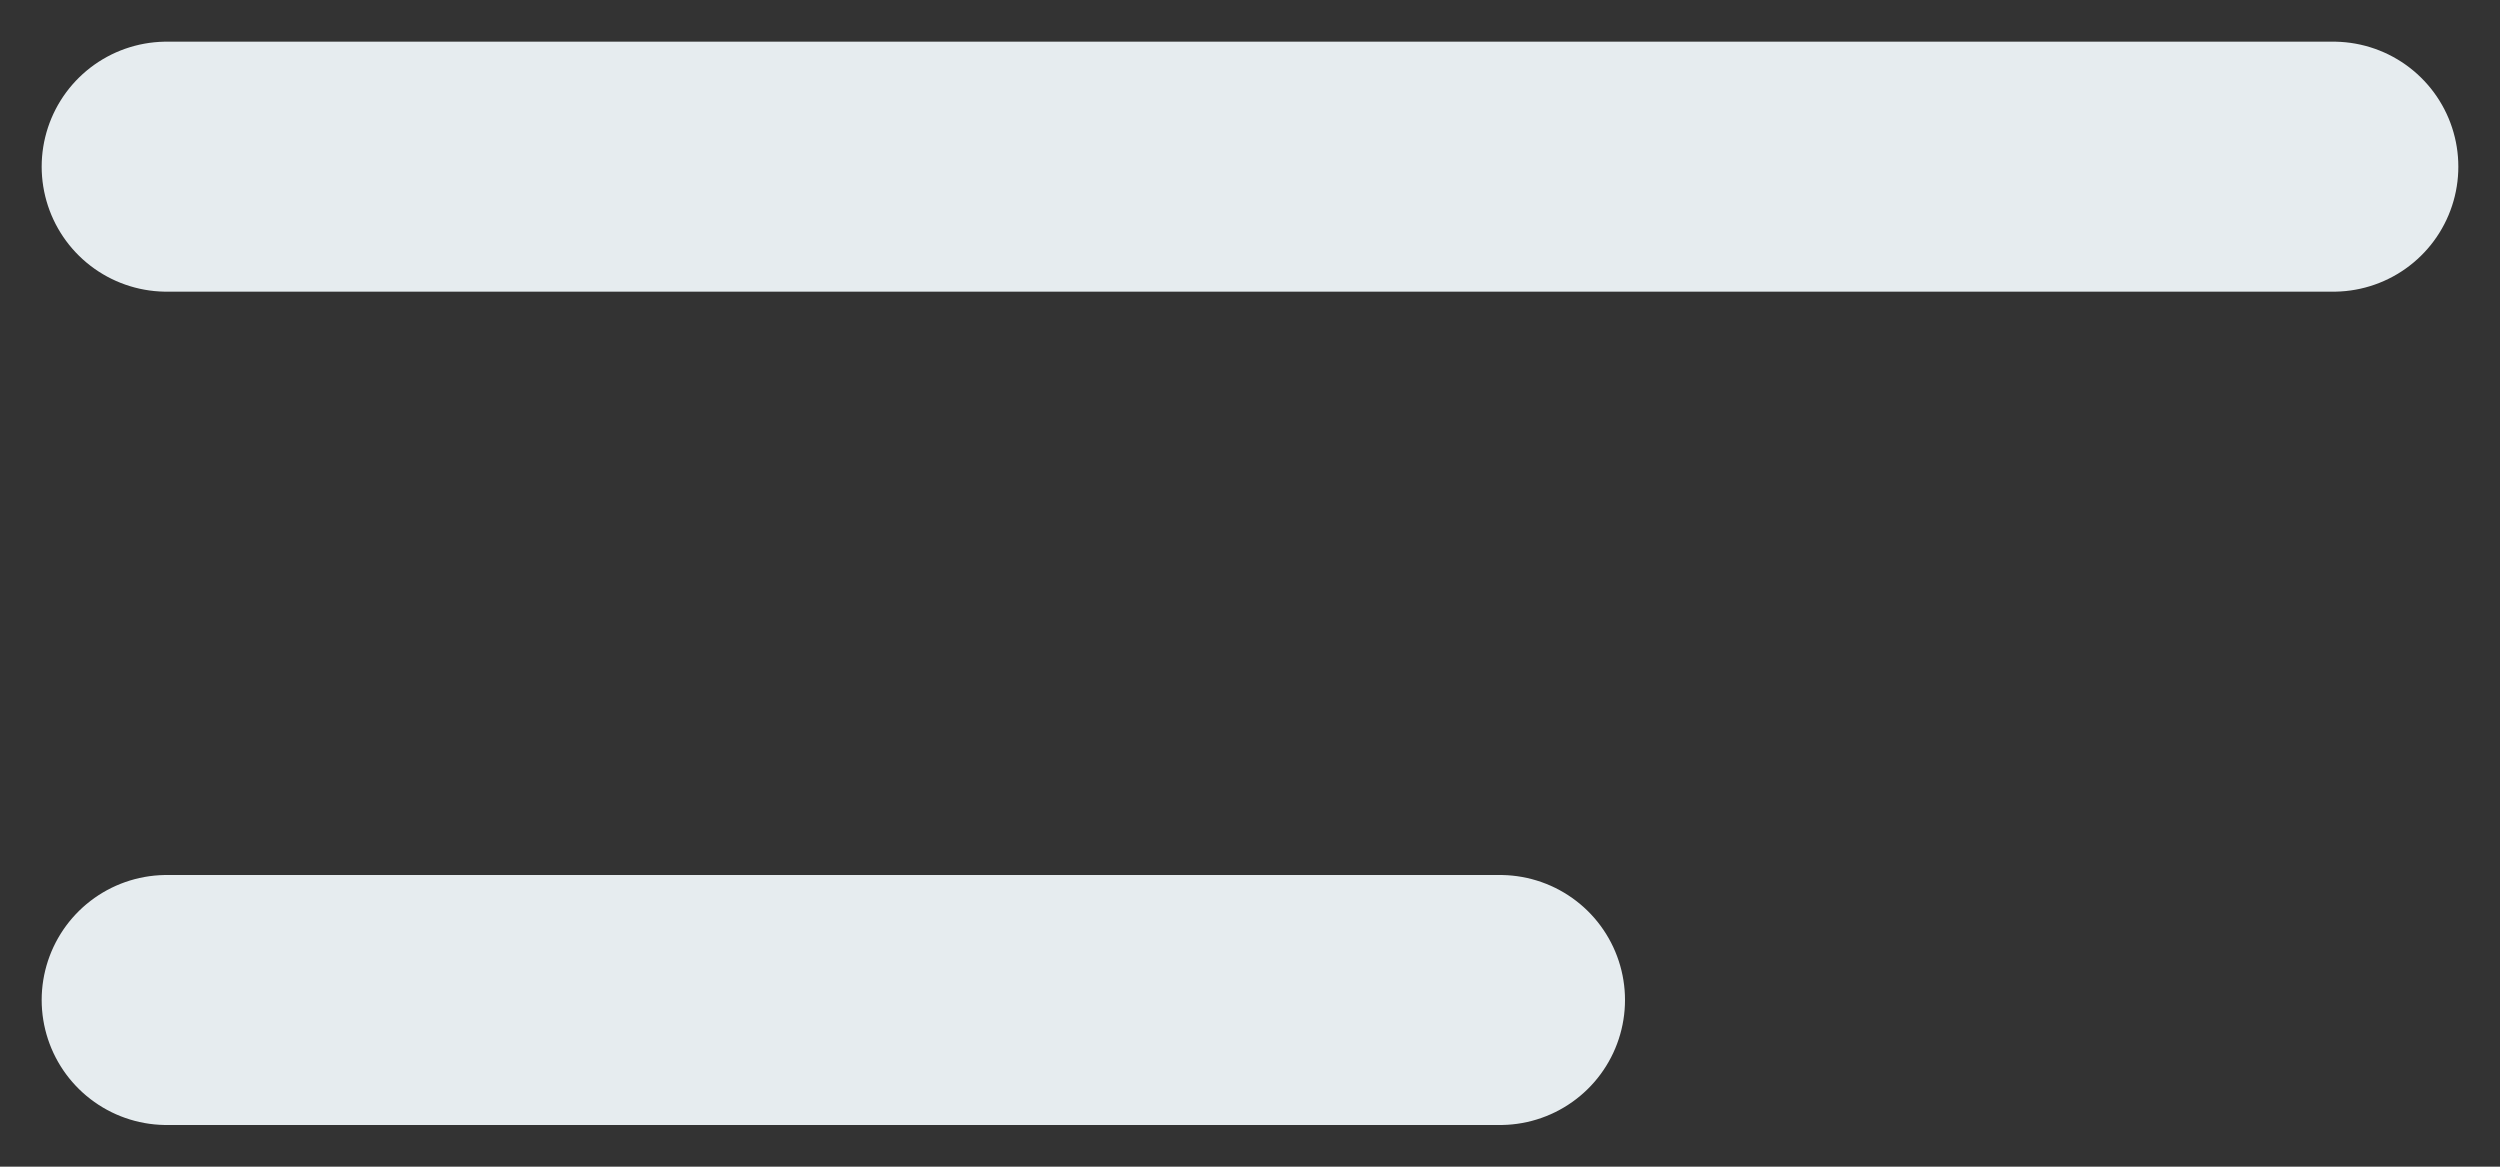
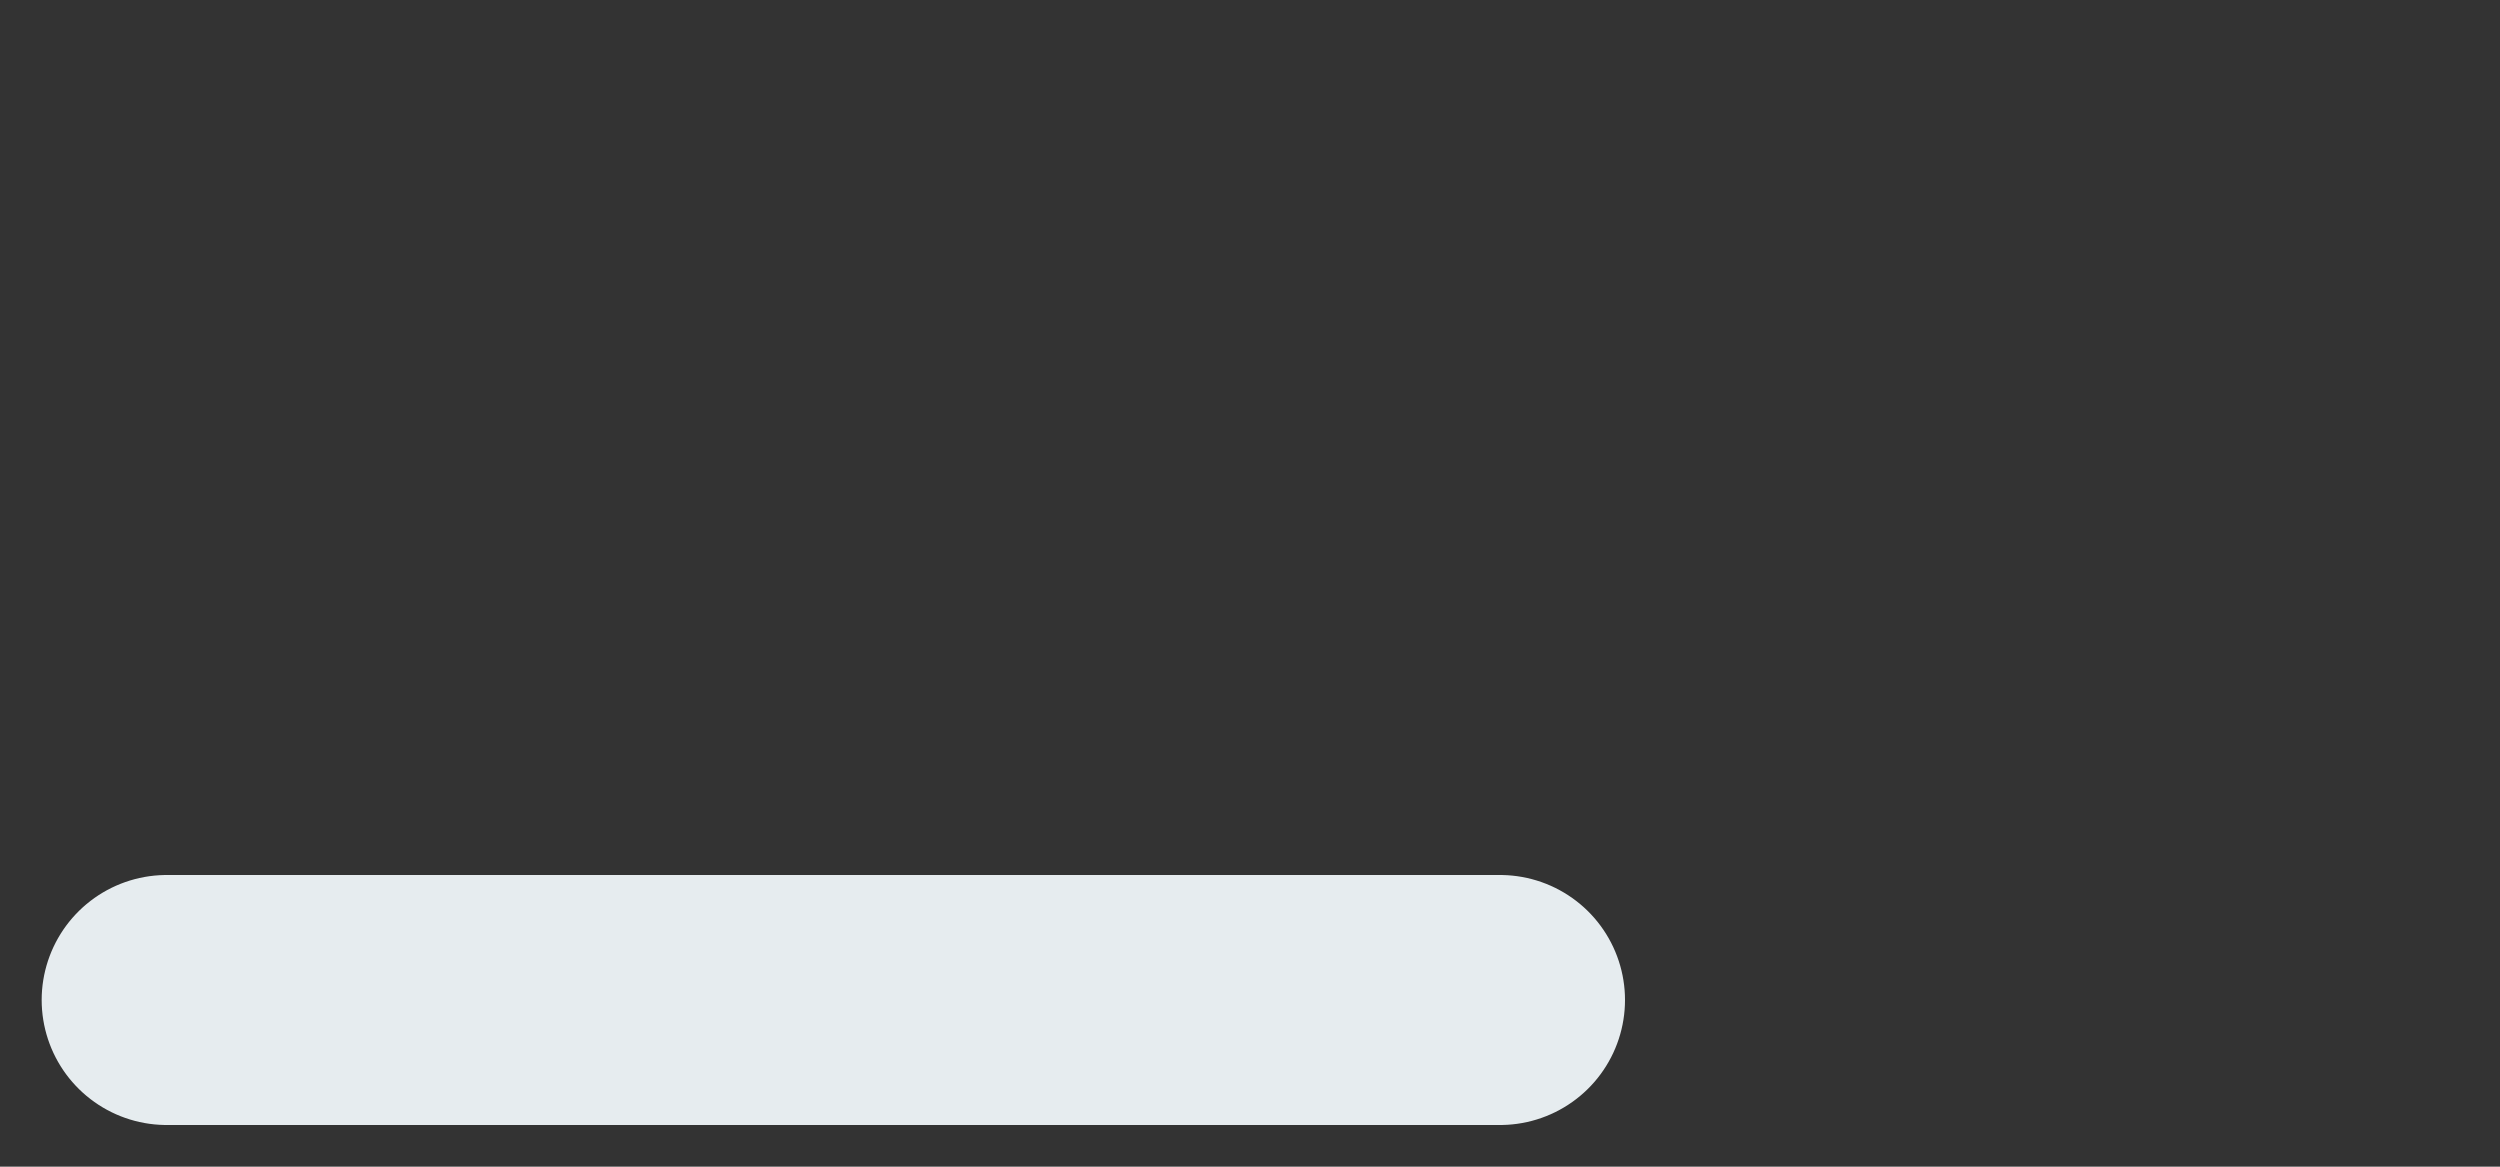
<svg xmlns="http://www.w3.org/2000/svg" width="15" height="7" viewBox="0 0 15 7" fill="none">
  <rect x="0" y="0" width="15" height="7" fill="#333333" stroke="none" />
  <path d="M1 6L9 6" stroke="#E6ECEF" stroke-width="1.5" stroke-linecap="round" />
-   <path d="M1 1H14" stroke="#E6ECEF" stroke-width="1.5" stroke-linecap="round" />
</svg>